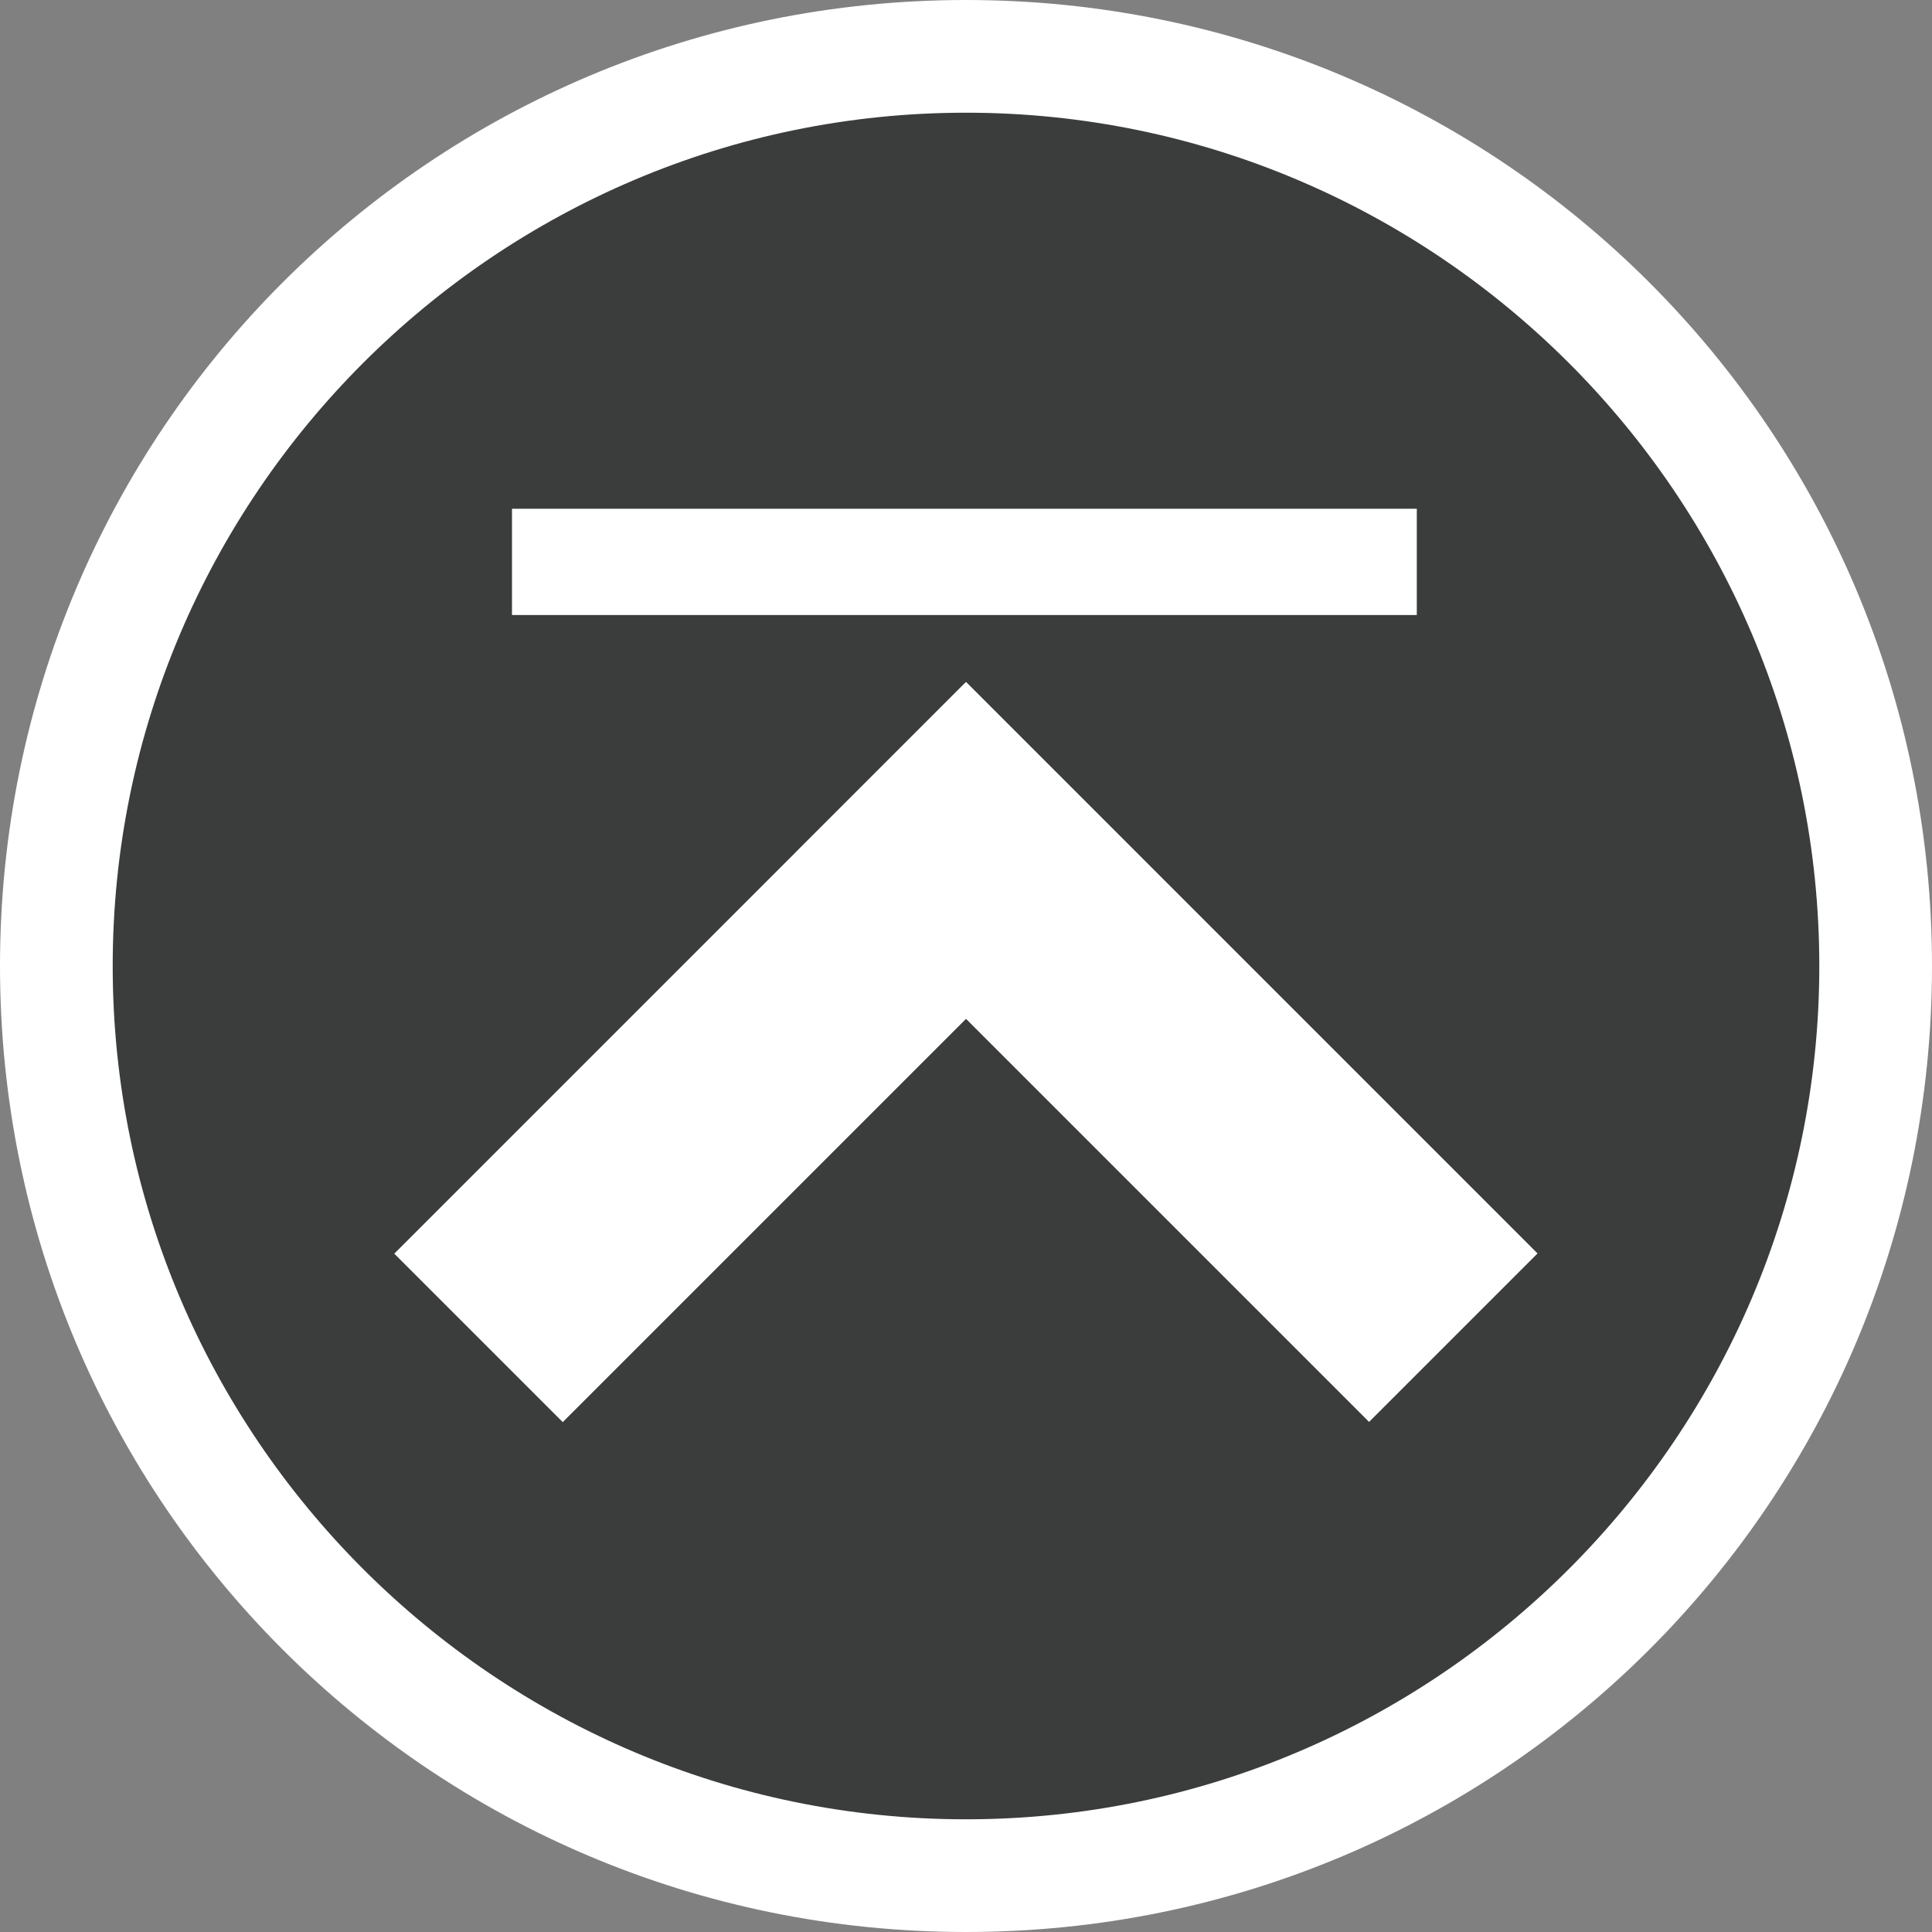
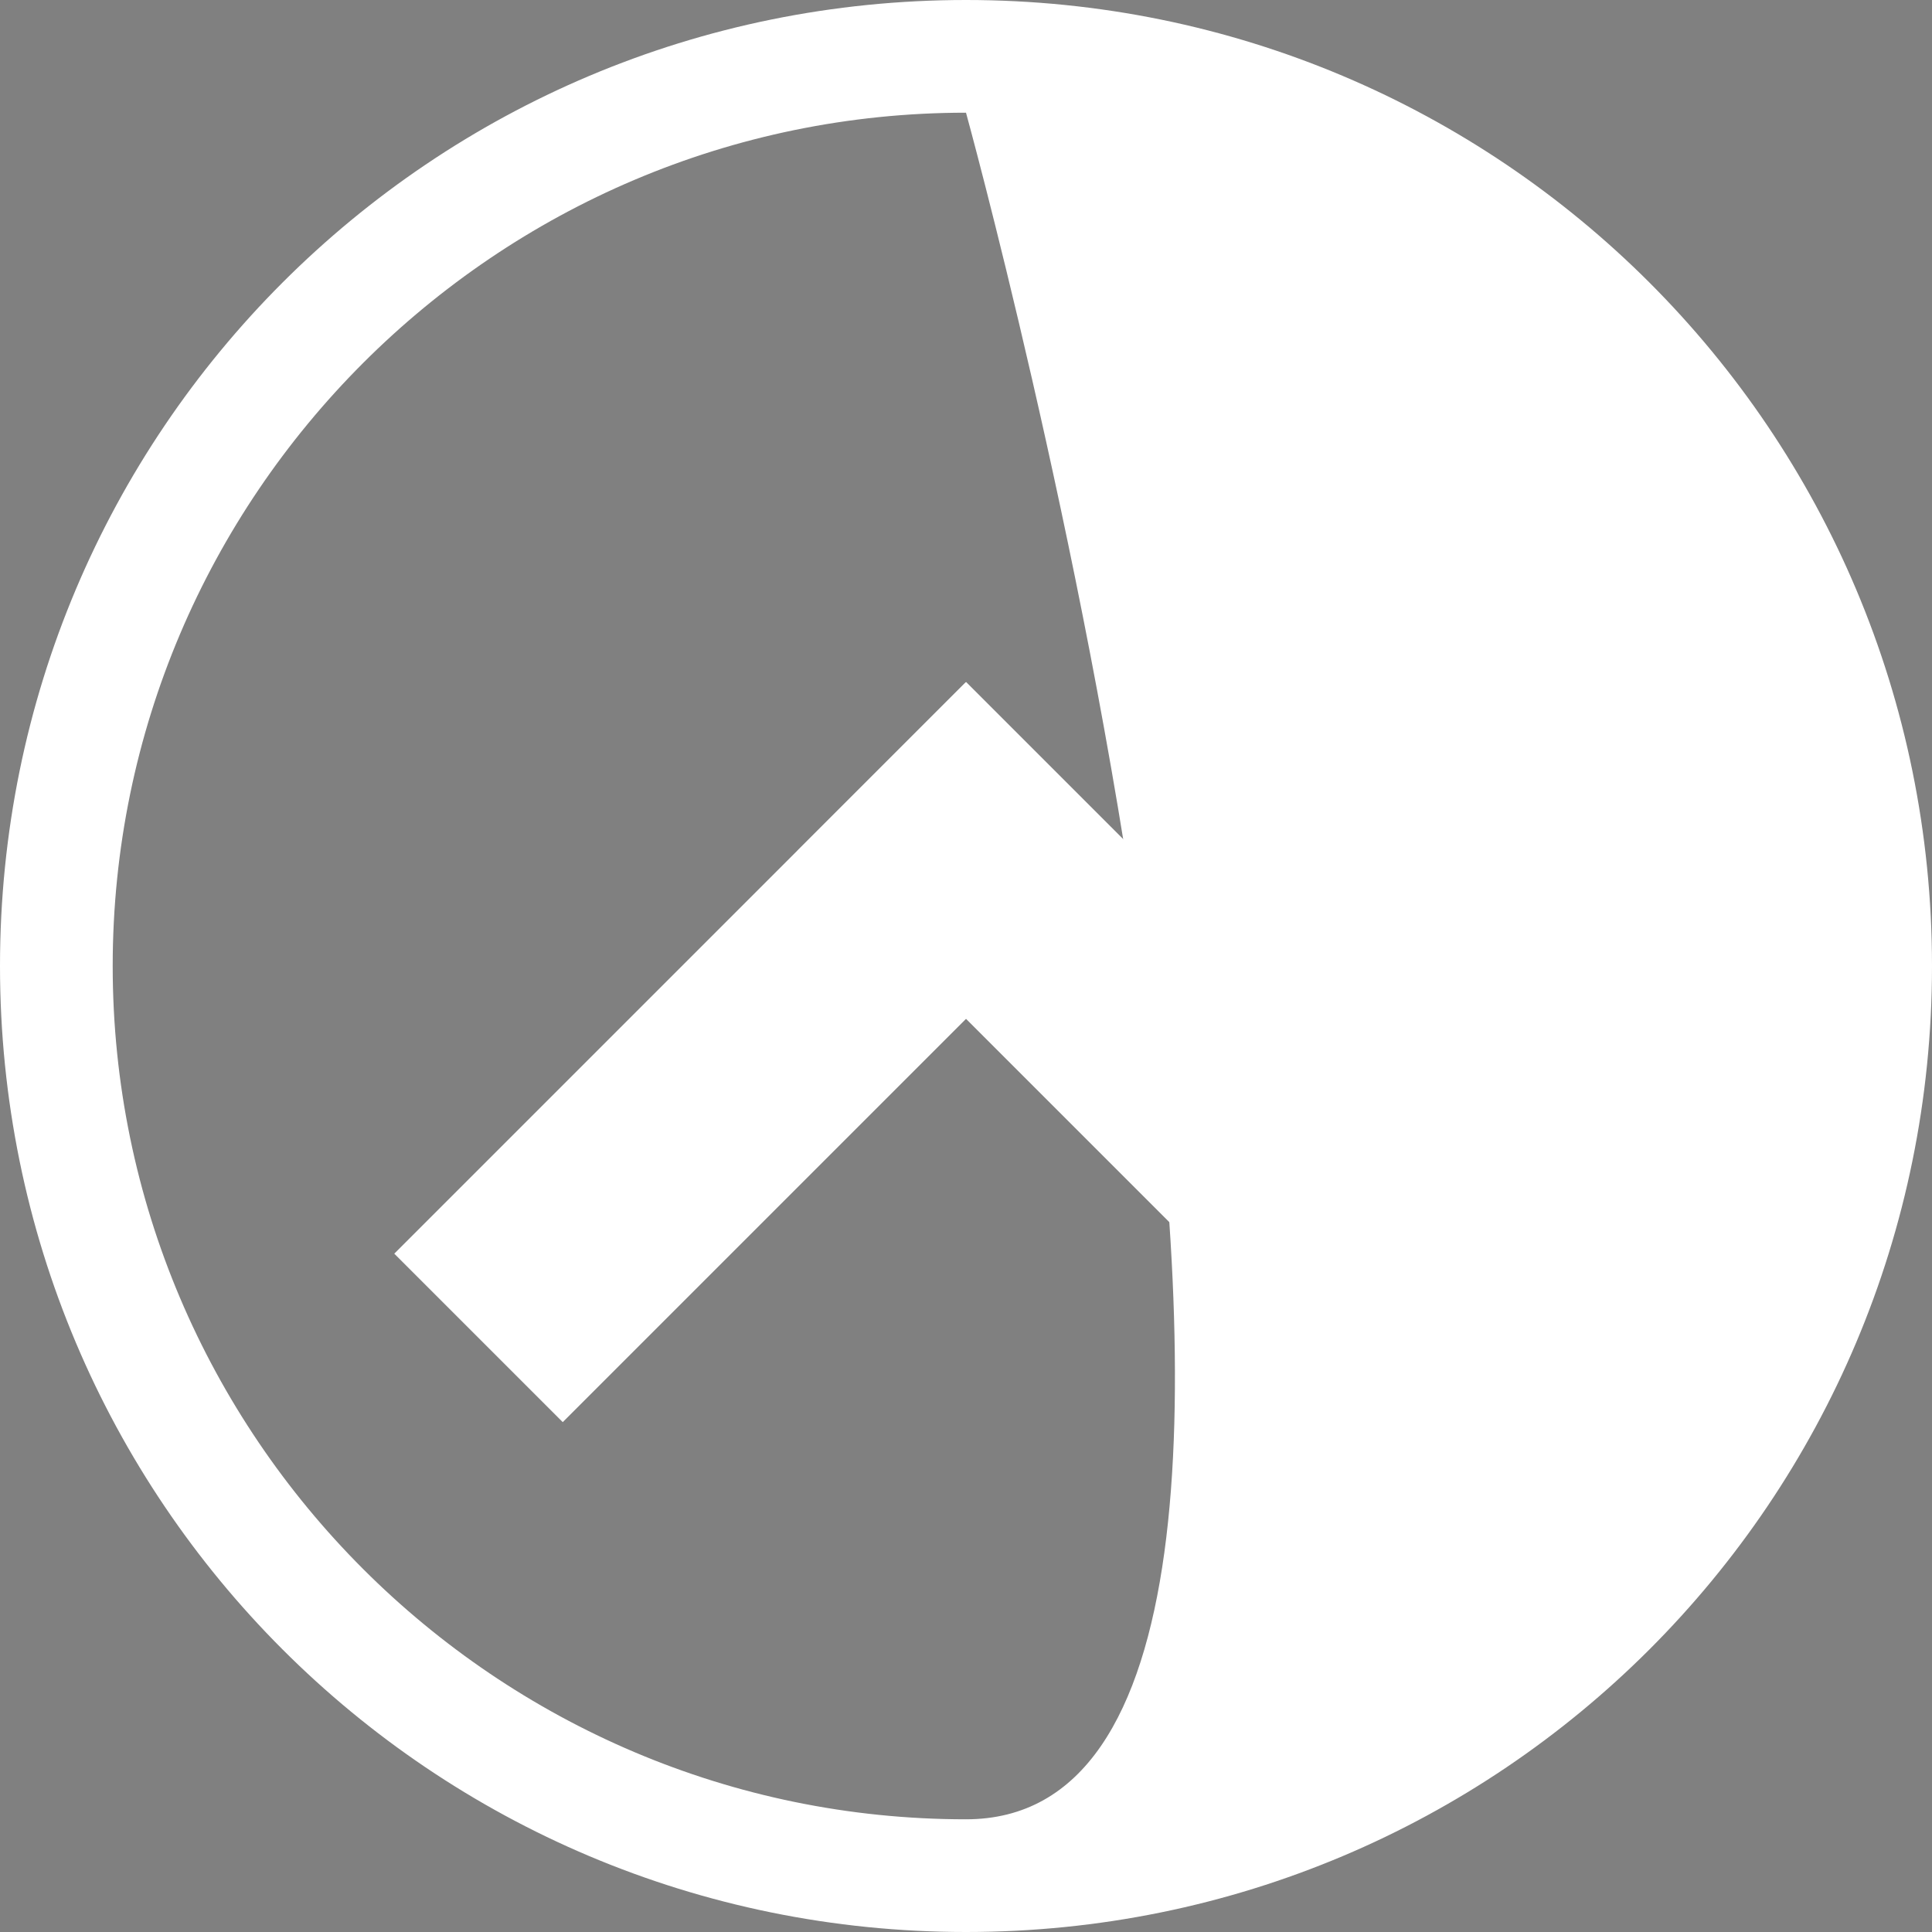
<svg xmlns="http://www.w3.org/2000/svg" id="Ebene_1" x="0px" y="0px" viewBox="0 0 60 60" xml:space="preserve">
  <rect x="0" y="0" width="60" height="60" fill="#808080" stroke="none" />
  <g>
    <g>
-       <path fill="#3B3C3C" d="M30,58.3C14.4,58.3,1.8,45.6,1.8,30C1.8,14.4,14.4,1.7,30,1.7S58.3,14.4,58.3,30   C58.3,45.6,45.6,58.3,30,58.3z" />
-       <path fill="#FFFFFF" d="M30,3.5c14.6,0,26.5,11.9,26.5,26.5S44.6,56.5,30,56.5S3.5,44.6,3.5,30S15.4,3.5,30,3.5 M30,0   C13.4,0,0,13.4,0,30s13.4,30,30,30s30-13.4,30-30S46.6,0,30,0L30,0z" />
+       <path fill="#FFFFFF" d="M30,3.5S44.6,56.5,30,56.5S3.5,44.6,3.5,30S15.4,3.5,30,3.5 M30,0   C13.4,0,0,13.4,0,30s13.4,30,30,30s30-13.4,30-30S46.6,0,30,0L30,0z" />
    </g>
    <g>
      <rect x="23.7" y="29" transform="matrix(0.707 0.707 -0.707 0.707 33.751 -16.078)" fill="#FFFFFF" width="25.1" height="7.4" />
      <rect x="11.2" y="29" transform="matrix(0.707 -0.707 0.707 0.707 -16.177 26.349)" fill="#FFFFFF" width="25.1" height="7.4" />
    </g>
-     <rect x="15.9" y="15.8" fill="#FFFFFF" width="28.1" height="3.3" />
  </g>
</svg>